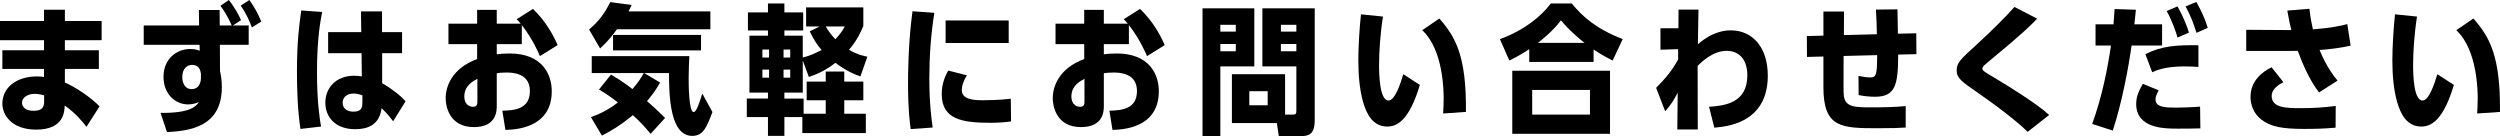
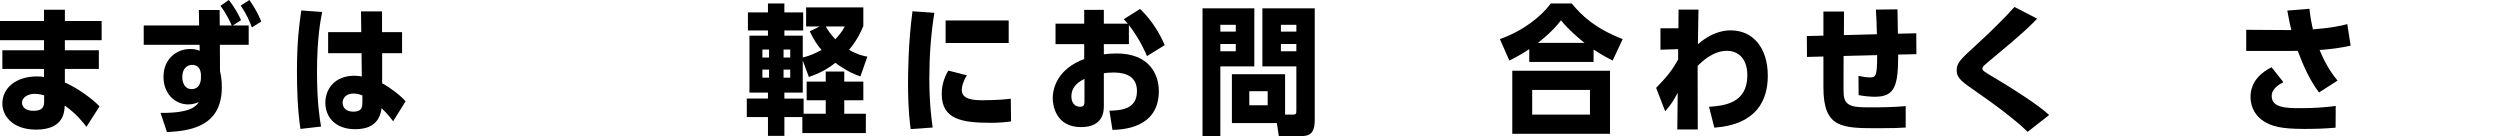
<svg xmlns="http://www.w3.org/2000/svg" id="_レイヤー_2" width="395.094" height="21.496" viewBox="0 0 395.094 21.496">
  <g id="_レイヤー_1-2">
    <path d="M16.062,3.322v3.036h-5.809v1.585h5.369v2.947h-5.369v2.156c1.65.683,4.181,2.398,5.479,3.764l-2.068,3.234c-.528-.683-1.562-2.047-3.433-3.367-.044,1.034-.176,3.807-4.511,3.807-3.872,0-5.347-2.311-5.347-4.092,0-2.553,2.223-4.314,5.457-4.314.528,0,.902.044,1.122.089v-1.277H.374v-2.947h6.579v-1.585H0v-3.036h6.953v-1.783h3.3v1.783h5.809ZM6.975,15.072c-.572-.177-1.122-.242-1.54-.242-.682,0-1.915.33-1.958,1.408,0,.176.066,1.275,1.848,1.275,1.408,0,1.65-.682,1.65-1.43v-1.012Z" />
    <path d="M31.536,7.084h-8.823v-3.059h8.757l-.044-2.441h3.279l.022,2.441h1.892c-.242-.594-.924-2.002-1.782-3.102l1.32-.924c.946,1.166,1.628,2.464,1.936,3.189l-1.298.836h2.508v3.059h-4.555l.022,4.159c.132.595.286,1.343.286,2.552,0,6.293-5.127,6.888-8.669,7.086l-1.012-3.037c4.863.045,5.633-1.1,6.051-1.716-.55.241-1.078.374-1.694.374-2.09,0-3.895-1.694-3.895-4.357,0-2.793,2.024-4.4,4.225-4.4.77,0,1.188.154,1.497.287l-.022-.947ZM31.756,11.684c-.066-.44-.198-1.431-1.408-1.431-.704,0-1.54.528-1.54,1.915,0,.857.352,1.914,1.474,1.914,1.474,0,1.474-1.65,1.474-1.738v-.66ZM39.809,4.334c-.418-1.122-.858-2.09-1.76-3.455l1.364-.879c1.298,1.826,1.826,3.3,1.87,3.41l-1.474.924Z" />
    <path d="M47.48,20.375c-.44-2.971-.55-6.096-.55-9.109,0-4.621.352-7.35.682-9.615l3.301.241c-.264,1.386-.814,4.137-.814,9.505,0,4.797.418,7.283.638,8.604l-3.256.375ZM57.051,1.804h3.323v3.278h3.168v3.322h-3.147v4.753c1.32.726,2.948,1.958,3.696,2.86l-1.958,3.147c-.264-.352-.792-1.078-1.827-2.068-.352,2.772-2.376,3.322-4.18,3.322-3.19,0-4.709-1.98-4.709-4.18,0-2.223,1.54-4.269,4.577-4.269.484,0,.88.066,1.188.11l-.044-3.675h-5.281v-3.322h5.237l-.044-3.278ZM57.272,15.072c-.374-.133-.792-.287-1.364-.287-1.518,0-1.76,1.013-1.76,1.431,0,.858.594,1.431,1.738,1.431,1.386,0,1.386-.858,1.386-1.562v-1.012Z" />
-     <path d="M75.403,1.562h3.103v2.179h3.785c-.264-.33-.44-.506-.638-.704l2.574-1.628c2.201,2.09,3.411,4.555,3.894,5.721l-2.794,1.738c-.11-.265-1.056-2.597-2.86-4.907v3.015h-3.96v1.605c.484-.065,1.122-.131,2.024-.131,5.17,0,6.667,3.3,6.667,5.963,0,5.875-5.809,6.072-7.327,6.116l-.484-3.036c1.826-.045,4.356-.198,4.356-3.103,0-2.86-2.772-2.927-3.719-2.927-.726,0-1.144.045-1.518.11v5.148c0,.749,0,3.366-3.608,3.366-3.917,0-4.467-3.344-4.467-4.555,0-1.826.946-4.708,4.973-6.205v-2.353h-4.533v-3.234h4.533V1.562ZM75.447,12.453c-.66.352-2.068,1.078-2.068,2.795,0,.968.528,1.628,1.364,1.628.704,0,.704-.483.704-.88v-3.543Z" />
-     <path d="M112.264,1.804v2.816h-14.764c-1.034,1.431-1.694,2.134-2.663,3.036l-1.738-2.992c1.519-1.299,2.398-2.442,3.345-4.334l3.389.461c-.198.418-.264.551-.506,1.013h12.938ZM112.594,17.712c-.924,2.398-1.452,3.763-3.19,3.763-3.542,0-3.675-6.425-3.675-9.924h-3.917l2.508,1.496c-.88,1.519-1.364,2.091-2.068,2.927,1.101.968,1.672,1.497,2.86,2.663l-2.288,2.508c-1.078-1.276-1.738-1.98-2.816-2.948-1.937,1.606-3.411,2.486-4.885,3.234l-1.738-2.927c1.87-.638,3.212-1.496,4.269-2.311-1.364-1.078-2.508-1.76-2.992-2.046l1.892-2.354c1.76.99,3.212,2.135,3.389,2.289.836-.969,1.254-1.562,1.804-2.531h-8.229v-2.684h15.424c-.044,1.121-.11,2.111-.11,3.454,0,.814,0,5.391.792,5.391.462,0,.99-1.716,1.364-2.927l1.606,2.927ZM110.79,5.522v2.442h-13.906v-2.442h13.906Z" />
    <path d="M123.963,15.578h3.037v2.398h3.498v-2.135h-3.015v-2.948h3.015v-1.585h2.926v1.585h3.015v2.948h-3.015v2.135h3.411v3.059h-10.034v-2.531h-2.838v2.971h-2.596v-2.971h-3.345v-2.926h3.345v-.947h-2.926V5.633h2.926v-.815h-3.168V1.957h3.168V.549h2.596v1.408h2.971v2.861h-2.971v.815h2.904v3.454c.99-.22,2.024-.683,2.971-1.188-.682-.792-1.166-1.496-1.87-2.948l1.562-.77h-2.134V1.166h9.043v2.948c-.264.638-.924,2.2-2.267,3.763,1.43.815,2.354.968,2.905,1.078l-1.101,3.124c-.682-.241-2.046-.726-3.96-2.156-1.32,1.056-2.552,1.673-4.181,2.245l-.968-2.598v5.061h-2.904v.947ZM121.543,7.832h-1.056v1.255h1.056v-1.255ZM120.486,11.001v1.276h1.056v-1.276h-1.056ZM124.887,9.087v-1.255h-1.056v1.255h1.056ZM123.831,12.277h1.056v-1.276h-1.056v1.276ZM130.498,4.18c.308.528.748,1.232,1.518,2.025.594-.617,1.122-1.299,1.496-2.025h-3.014Z" />
    <path d="M143.921,20.396c-.11-.836-.418-2.971-.418-7.15,0-1.057,0-6.293.704-11.465l3.455.242c-.55,3.433-.792,6.909-.792,10.386,0,4.005.352,6.47.528,7.745l-3.477.242ZM159.785,19.186c-.99.154-2.179.221-3.19.221-4.555,0-7.767-.527-7.767-4.555,0-1.782.66-3.037,1.034-3.696l2.949.748c-.616.968-.814,1.761-.814,2.31,0,1.497,1.804,1.629,3.344,1.629.418,0,2.751-.021,4.401-.242l.044,3.586ZM159.411,3.234v3.564h-9.968v-3.564h9.968Z" />
    <path d="M171.344,1.562h3.103v2.179h3.785c-.264-.33-.44-.506-.638-.704l2.574-1.628c2.201,2.09,3.411,4.555,3.894,5.721l-2.794,1.738c-.11-.265-1.056-2.597-2.86-4.907v3.015h-3.96v1.605c.484-.065,1.122-.131,2.024-.131,5.17,0,6.667,3.3,6.667,5.963,0,5.875-5.809,6.072-7.327,6.116l-.484-3.036c1.826-.045,4.356-.198,4.356-3.103,0-2.86-2.772-2.927-3.719-2.927-.726,0-1.144.045-1.518.11v5.148c0,.749,0,3.366-3.608,3.366-3.917,0-4.467-3.344-4.467-4.555,0-1.826.946-4.708,4.973-6.205v-2.353h-4.533v-3.234h4.533V1.562ZM171.388,12.453c-.66.352-2.068,1.078-2.068,2.795,0,.968.528,1.628,1.364,1.628.704,0,.704-.483.704-.88v-3.543Z" />
    <path d="M192.86,10.495v11.001h-2.816V1.32h8.185v9.175h-5.369ZM195.302,4.994v-1.078h-2.442v1.078h2.442ZM192.86,6.953v1.144h2.442v-1.144h-2.442ZM194.686,19.45v-7.724h8.405v6.381h1.232c.462,0,.55-.088.55-.637v-6.976h-5.369V1.32h8.273v17.624c0,1.474-.308,2.552-1.98,2.552h-3.697l-.308-2.046h-7.107ZM200.341,14.412h-2.904v2.222h2.904v-2.222ZM204.874,4.994v-1.078h-2.442v1.078h2.442ZM202.431,8.097h2.442v-1.144h-2.442v1.144Z" />
-     <path d="M224.391,13.422c-1.694,5.654-3.63,6.578-5.148,6.578-2.332,0-3.3-2.068-3.829-3.894-.55-1.958-.748-4.246-.748-6.601,0-2.003.176-5.038.418-7.239l3.477.352c-.44,2.795-.616,5.655-.616,7.658,0,1.562.088,5.61,1.496,5.61.99,0,1.87-2.574,2.332-4.159l2.618,1.695ZM228.065,17.932c.044-.682.088-1.408.088-2.376,0-.925,0-7.679-3.389-10.782l2.707-1.848c2.552,2.904,4.29,5.896,4.202,14.764l-3.608.242Z" />
    <path d="M254.861,9.57c-1.738-.879-2.794-1.584-3.015-1.738v1.959h-10.165v-2.024c-1.496.99-2.574,1.519-3.147,1.804l-1.496-3.389c3.807-1.363,6.535-3.607,8.053-5.633h3.301c1.628,1.98,3.719,3.939,8.053,5.633l-1.584,3.389ZM238.997,11.178h15.446v9.967h-15.446v-9.967ZM251.274,14.213h-9.131v3.894h9.131v-3.894ZM250.417,6.776c-.639-.483-2.618-2.156-3.719-3.564-1.342,1.738-2.816,2.904-3.652,3.564h7.371Z" />
    <path d="M270.093,16.876c2.288-.154,6.051-.507,6.051-4.95,0-3.059-1.826-3.894-3.212-3.894-2.245,0-3.961,1.716-4.643,2.375,0,3.147,0,3.852.021,10.057h-3.234l.066-5.809c-.727,1.319-.946,1.738-1.98,2.926l-1.431-3.697c1.694-1.738,2.486-2.705,3.477-4.488v-1.628l-2.794.088v-3.388h2.838l.022-2.949h3.147c-.022,1.826-.066,3.652-.088,5.479,2.486-2.199,4.643-2.199,5.192-2.199,3.477,0,5.853,2.705,5.853,7.172,0,3.697-1.584,7.68-8.449,8.207l-.836-3.3Z" />
    <path d="M296.616,5.412c-.021-1.342-.065-2.574-.153-3.894l3.41-.044c.022,1.078.044,2.751.066,3.851l2.904-.066.021,3.301-2.882.066c0,4.885-.484,6.666-3.675,6.666-.506,0-1.628-.065-2.574-.264l-.022-3.036c.748.153,1.276.242,1.849.242.902,0,1.101-.22,1.101-3.521l-5.303.132c-.022,5.259-.022,5.853.044,6.337.241,1.782,1.826,1.782,4.334,1.782,1.805,0,3.631-.022,5.435-.198v3.389c-.989.066-1.914.109-4.312.109-5.786,0-8.691-.021-8.691-6.446v-4.885l-2.596.065-.022-3.3,2.618-.065V1.826h3.257c-.021,1.188-.021,2.552-.021,3.719l5.214-.133Z" />
    <path d="M320.45,20.836c-.727-.748-3.433-3.102-7.834-6.139-2.64-1.826-3.388-2.353-3.388-3.586,0-1.188.616-1.76,3.234-4.137,2.09-1.914,4.555-4.335,5.896-5.875l3.587,1.848c-.881.925-2.003,2.091-6.976,6.205-1.584,1.32-1.672,1.365-1.672,1.695s.242.461,2.464,1.781c1.738,1.035,6.403,3.939,8.075,5.545l-3.388,2.662Z" />
-     <path d="M337.554,1.539l-.242,2.311h4.378v3.345h-4.818c-.484,3.433-1.496,8.934-2.971,13.444l-3.256-1.057c1.562-4.312,2.42-8.646,2.97-12.388h-2.441v-3.345h2.838c.132-1.65.132-1.826.176-2.42l3.367.109ZM347.741,20.287c-1.145.043-2.421.043-3.587.043-2.046,0-6.557,0-6.557-3.916,0-.727.153-1.65,1.056-3.168l2.509,1.033c-.132.242-.507.836-.507,1.431,0,1.298,1.673,1.298,3.433,1.298.286,0,2.311-.044,3.608-.154l.045,3.434ZM347.433,10.583c-.528-.044-1.298-.088-2.244-.088-2.904,0-4.444.616-5.061.924l-1.078-2.86c2.574-1.32,4.994-1.452,8.383-1.408v3.433ZM344.132,5.94c-.22-.814-.814-2.575-1.716-4.202l1.716-.727c.925,1.628,1.541,3.278,1.805,4.137l-1.805.792ZM347.125,5.192c-.507-1.606-.792-2.398-1.717-4.181l1.694-.704c.639,1.166,1.232,2.244,1.805,4.093l-1.782.792Z" />
    <path d="M364.976,1.386c.176,1.519.352,2.398.55,3.257,2.706-.221,4.379-.528,5.435-.836l.528,3.41c-1.431.33-3.433.594-4.907.682.352.836,1.188,2.861,2.839,4.841l-2.927,1.87c-1.562-2.046-2.574-4.488-3.366-6.578-.683.021-1.387.021-1.738.021h-6.403v-3.345l6.909.044h.22c-.22-.857-.308-1.298-.638-3.08l3.499-.286ZM369.111,20.176c-1.605.154-3.344.199-4.95.199-3.719,0-5.127-.418-6.403-1.211-1.056-.66-2.09-1.935-2.09-3.851,0-2.486,1.782-3.917,3.322-4.686l1.87,2.354c-.594.33-1.848.99-1.848,2.2,0,1.914,2.442,1.914,4.686,1.914,1.804,0,3.674-.109,5.435-.352l-.022,3.432Z" />
-     <path d="M387.808,13.422c-1.693,5.654-3.63,6.578-5.148,6.578-2.332,0-3.301-2.068-3.828-3.894-.551-1.958-.748-4.246-.748-6.601,0-2.003.176-5.038.418-7.239l3.477.352c-.44,2.795-.616,5.655-.616,7.658,0,1.562.088,5.61,1.496,5.61.99,0,1.87-2.574,2.332-4.159l2.618,1.695ZM391.482,17.932c.044-.682.088-1.408.088-2.376,0-.925,0-7.679-3.389-10.782l2.707-1.848c2.552,2.904,4.29,5.896,4.202,14.764l-3.608.242Z" />
  </g>
</svg>